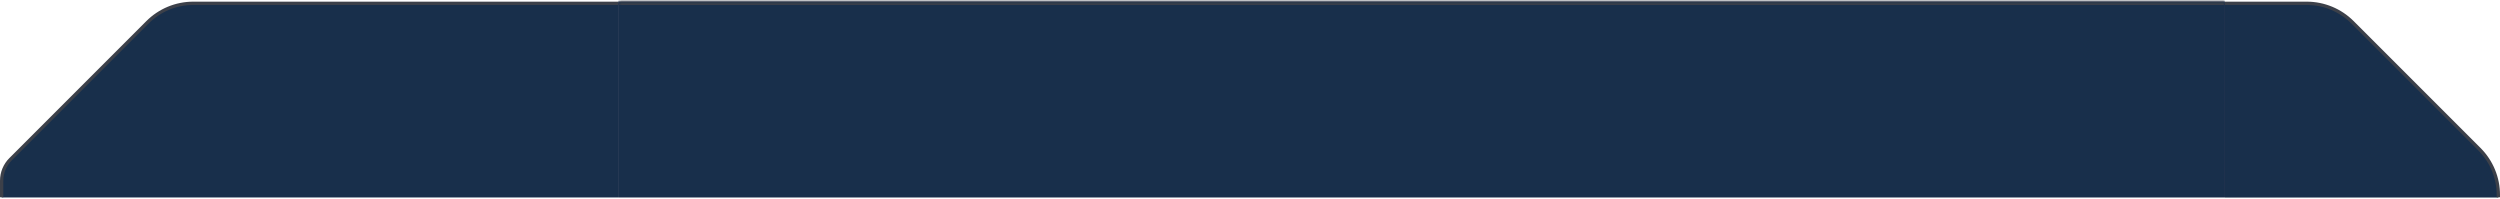
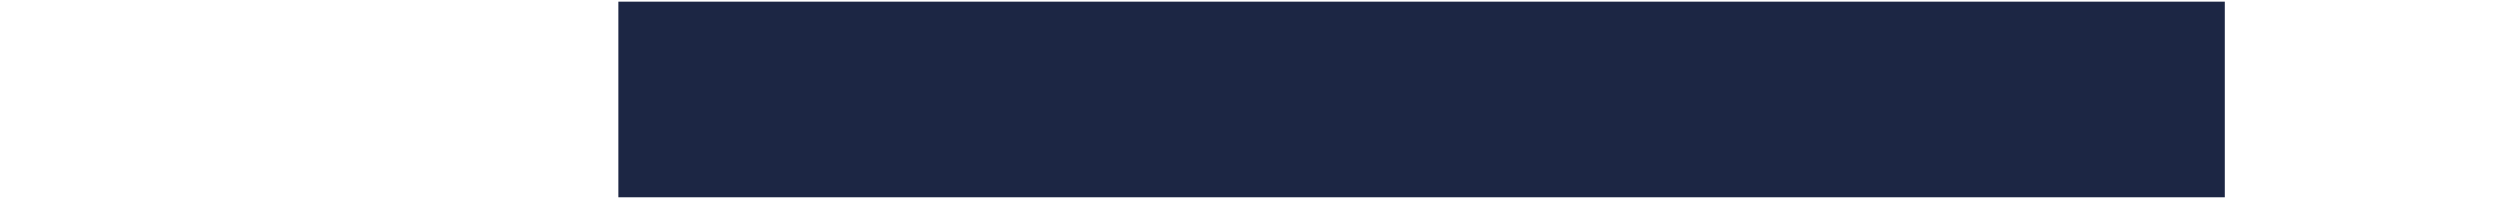
<svg xmlns="http://www.w3.org/2000/svg" width="754" height="60" viewBox="0 0 754 60" fill="none">
  <g clip-path="url(#clip0_8516_138862)">
    <path d="M44.496 6.711C48.153 3.054 53.112 1 58.284 1H353C363.77 1 372.5 9.73 372.5 20.5V60H0.5V54.5C0.5 52.071 1.465 49.742 3.182 48.025L44.496 6.711Z" fill="#13244A" />
    <path d="M44.496 6.711C48.153 3.054 53.112 1 58.284 1H353C363.77 1 372.5 9.73 372.5 20.5V60H0.5V54.5C0.5 52.071 1.465 49.742 3.182 48.025L44.496 6.711Z" fill="#182F4B" />
    <path d="M44.496 6.711C48.153 3.054 53.112 1 58.284 1H353C363.77 1 372.5 9.73 372.5 20.5V60H0.5V54.5C0.5 52.071 1.465 49.742 3.182 48.025L44.496 6.711Z" stroke="#3C4049" />
  </g>
  <mask id="path-2-inside-1_8516_138862" fill="white">
    <path d="M186.5 0.5H671V59.5H186.5V0.5Z" />
  </mask>
  <path d="M186.5 0.5H671V59.5H186.5V0.5Z" fill="#1C2644" />
-   <path d="M186.5 0.5H671V59.5H186.5V0.5Z" fill="#182F4B" />
-   <path d="M186.5 1.5H671V-0.5H186.5V1.5Z" fill="#3C4049" mask="url(#path-2-inside-1_8516_138862)" />
+   <path d="M186.5 1.5H671V-0.5V1.5Z" fill="#3C4049" mask="url(#path-2-inside-1_8516_138862)" />
  <g clip-path="url(#clip1_8516_138862)">
    <path d="M670.5 1H695.716C700.887 1 705.847 3.054 709.504 6.711L747.789 44.996C751.446 48.653 753.5 53.613 753.5 58.784V60H670.5V1Z" fill="#182F4B" />
    <path d="M670.5 1H695.716C700.887 1 705.847 3.054 709.504 6.711L747.789 44.996C751.446 48.653 753.5 53.613 753.5 58.784V60H670.5V1Z" fill="url(#paint0_radial_8516_138862)" />
-     <path d="M670.5 1H695.716C700.887 1 705.847 3.054 709.504 6.711L747.789 44.996C751.446 48.653 753.5 53.613 753.5 58.784V60H670.5V1Z" fill="#182F4B" />
    <path d="M670.5 1H695.716C700.887 1 705.847 3.054 709.504 6.711L747.789 44.996C751.446 48.653 753.5 53.613 753.5 58.784V60H670.5V1Z" stroke="#3C4049" />
  </g>
  <defs>
    <radialGradient id="paint0_radial_8516_138862" cx="0" cy="0" r="1" gradientUnits="userSpaceOnUse" gradientTransform="translate(727 -0.5) rotate(90) scale(146 90.057)">
      <stop stop-color="#172541" stop-opacity="0" />
      <stop offset="1" stop-color="#232741" />
    </radialGradient>
    <clipPath id="clip0_8516_138862">
-       <rect width="186.5" height="59" fill="white" transform="translate(0 0.5)" />
-     </clipPath>
+       </clipPath>
    <clipPath id="clip1_8516_138862">
-       <rect width="83" height="59" fill="white" transform="translate(671 0.5)" />
-     </clipPath>
+       </clipPath>
  </defs>
</svg>